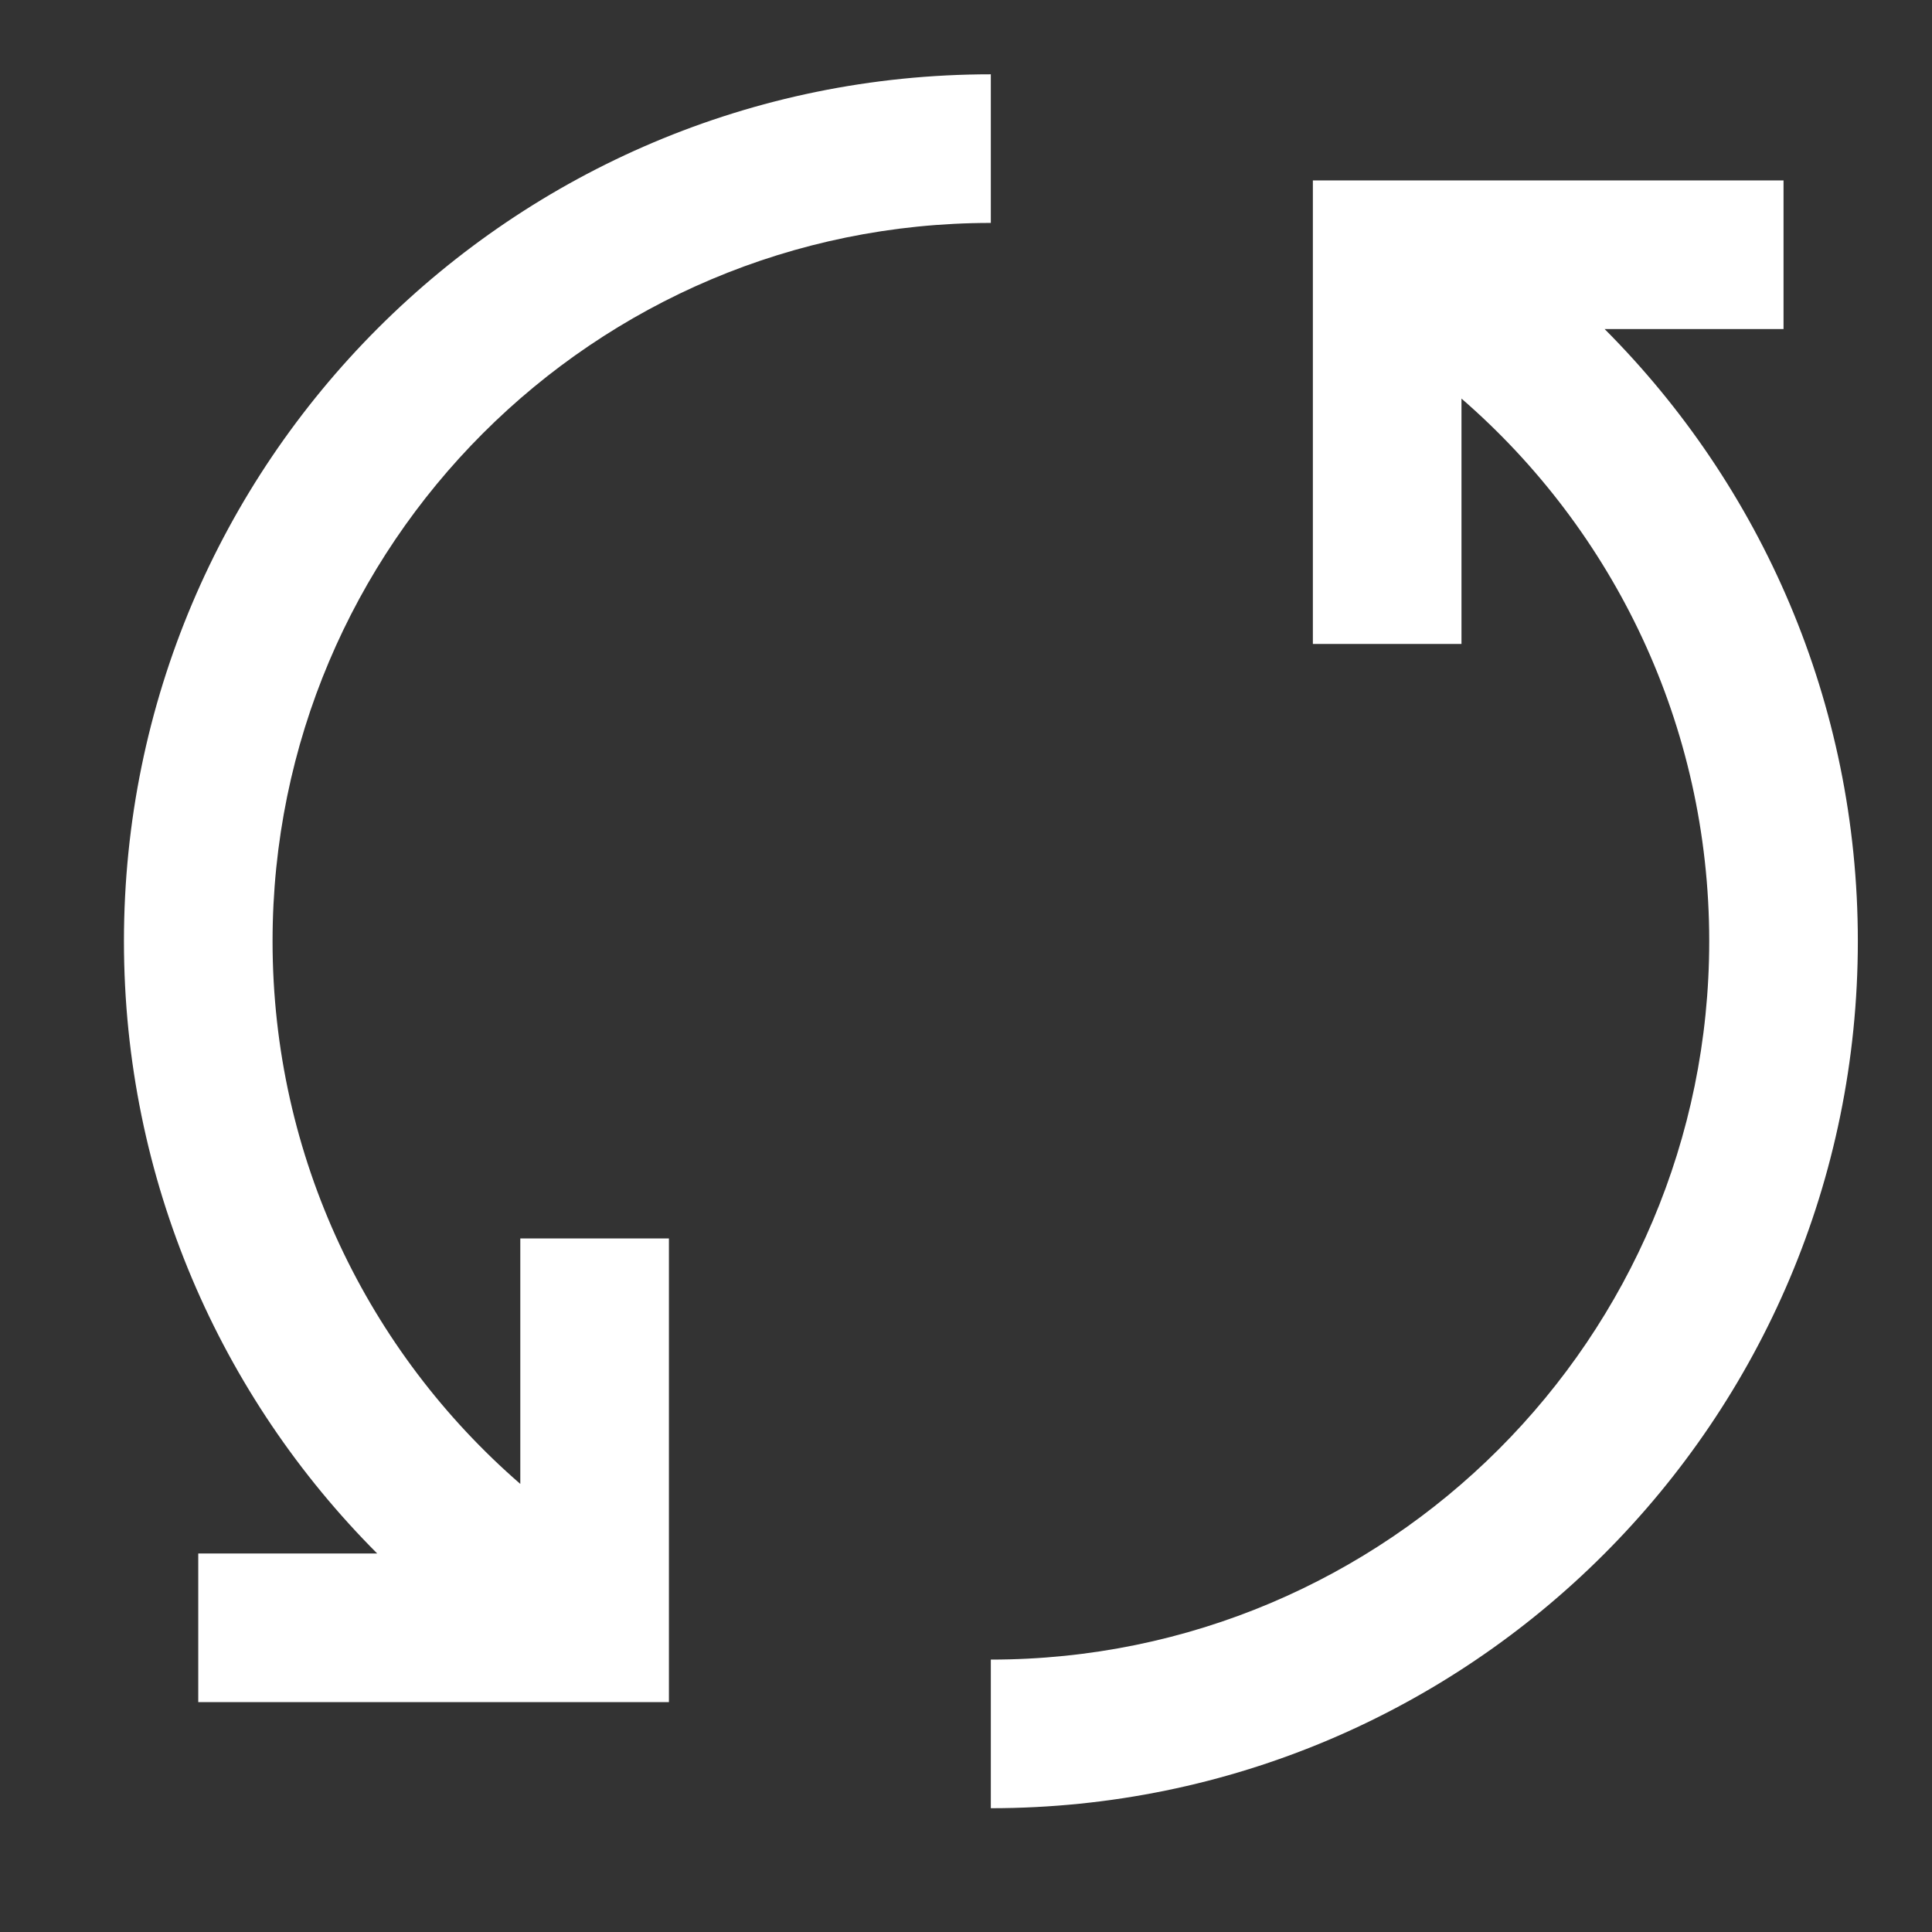
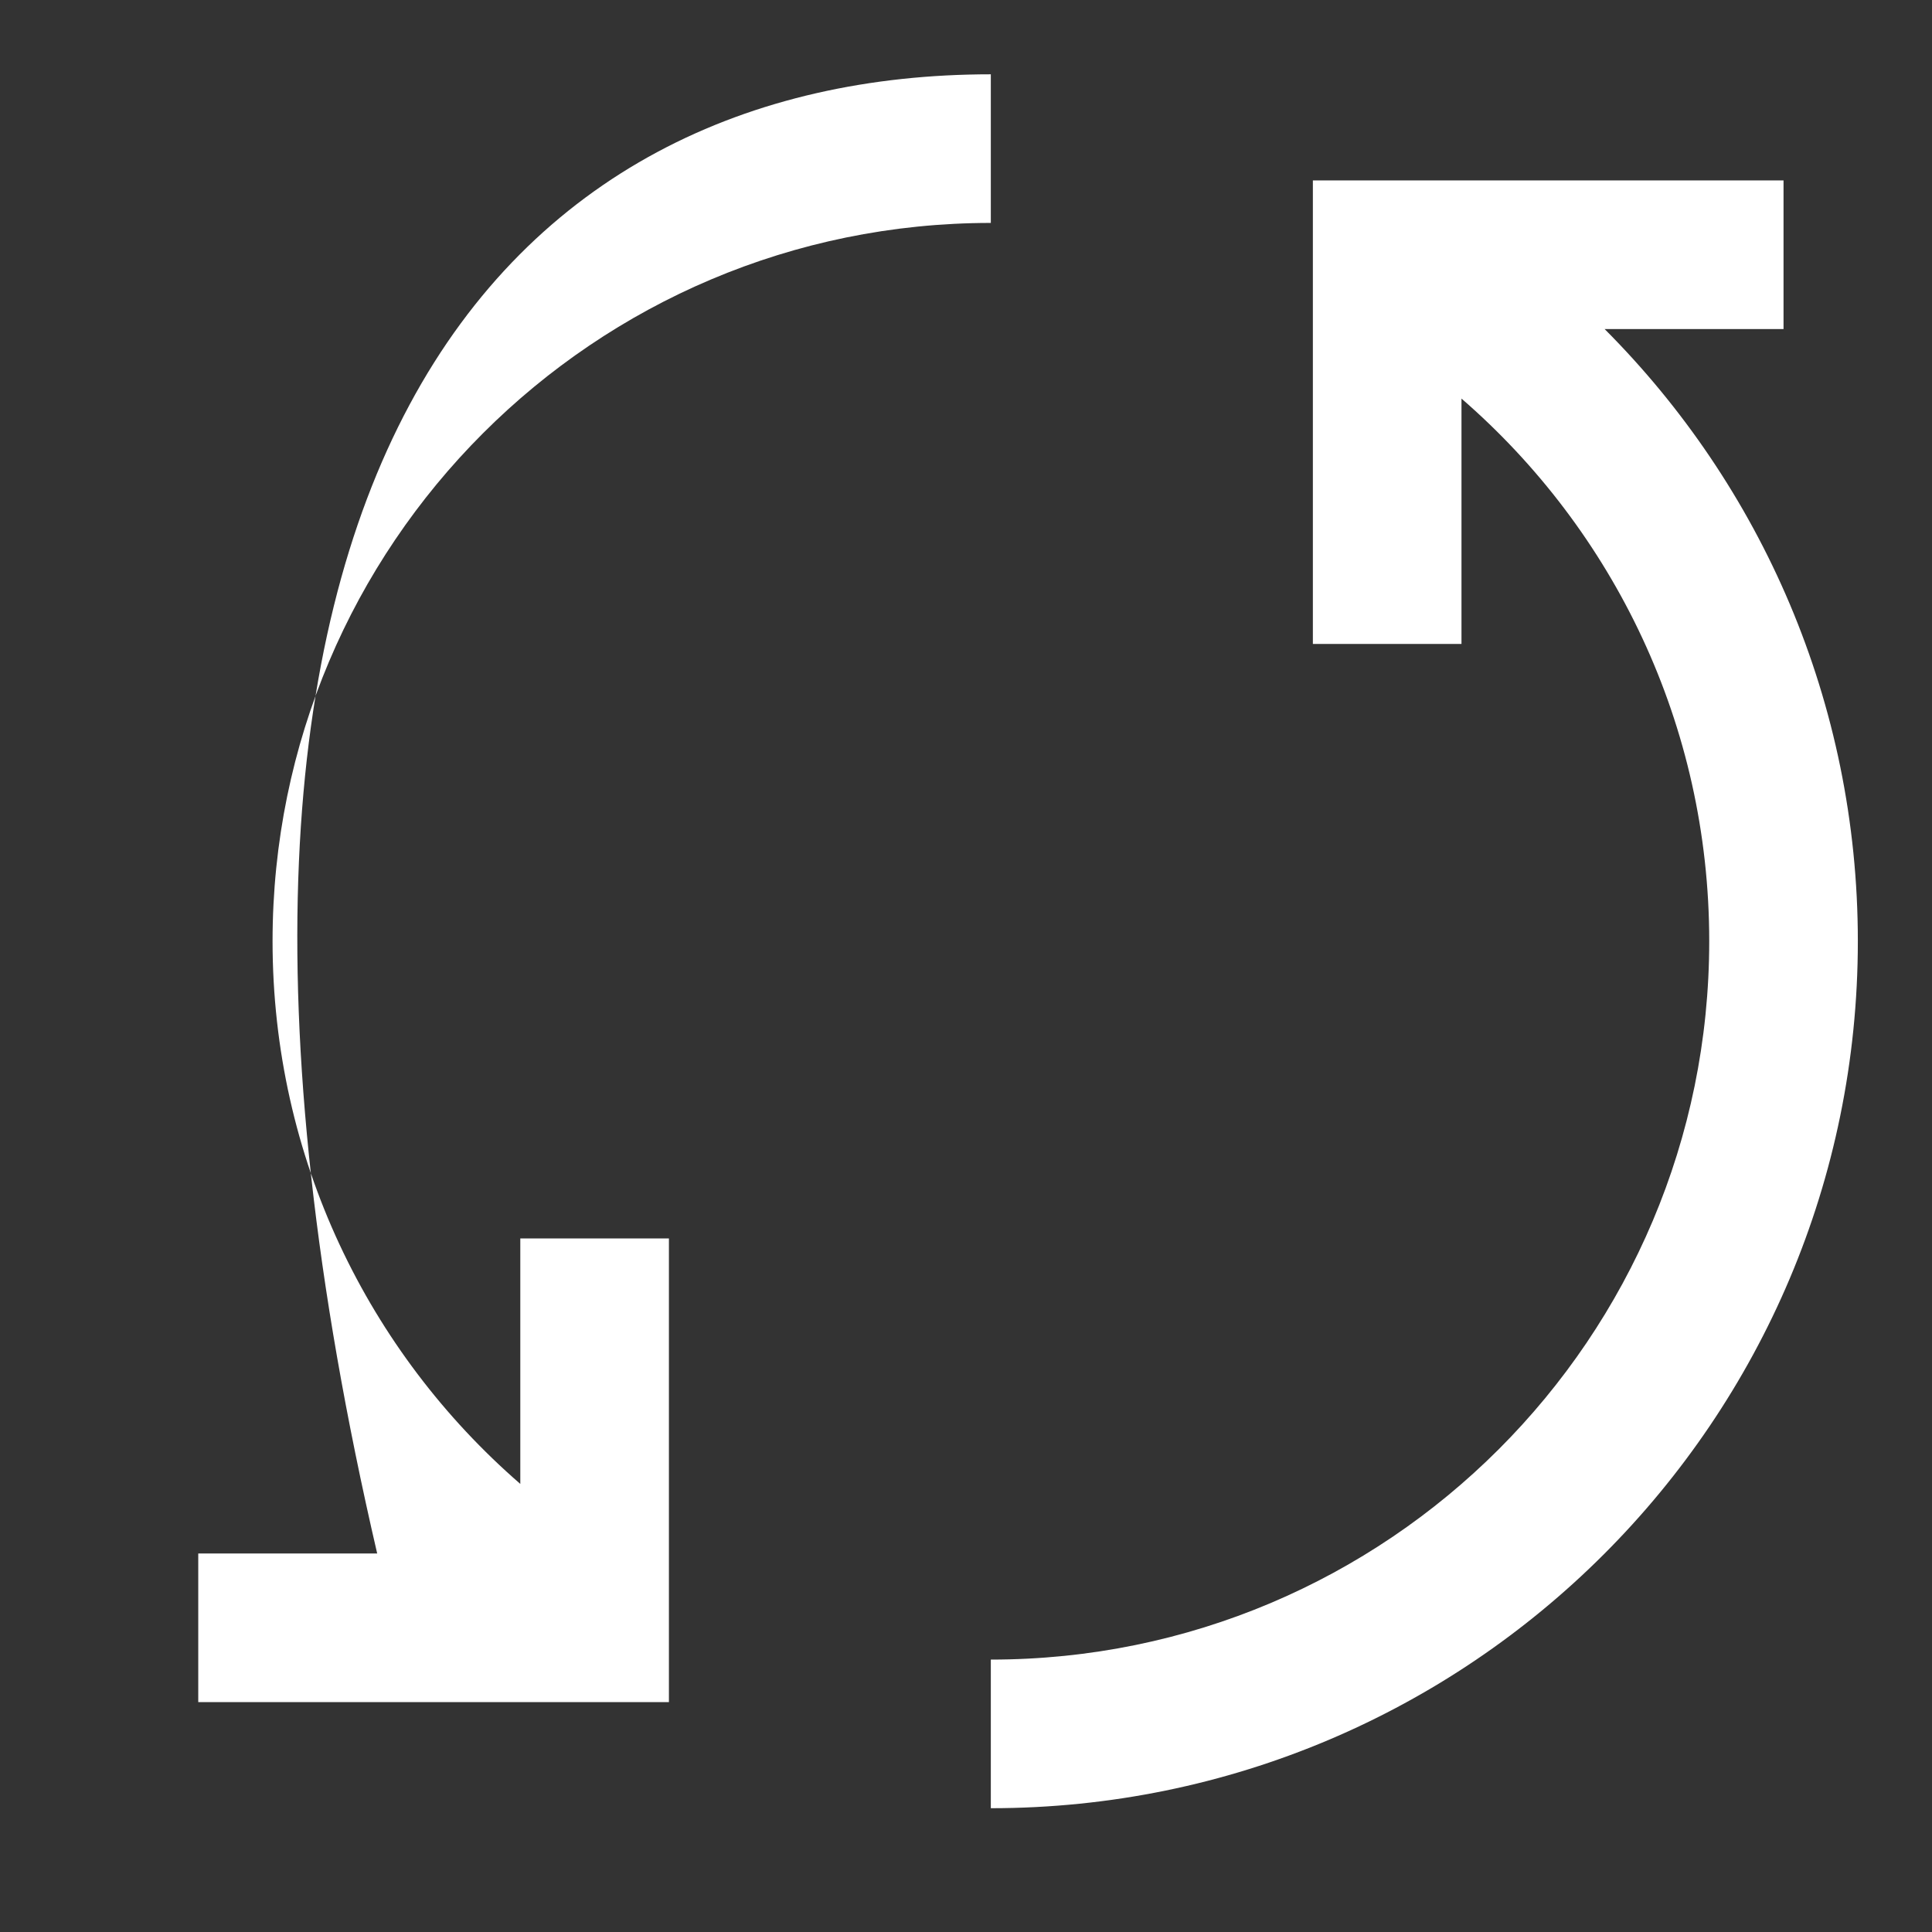
<svg xmlns="http://www.w3.org/2000/svg" width="13" height="13" viewBox="0 0 13 13" fill="none">
  <rect x="0" y="0" width="13" height="13" fill="#333333" stroke="none" />
-   <path fill-rule="evenodd" clip-rule="evenodd" d="M6.667 1.5C3.998 1.5 1.834 3.664 1.834 6.333C1.834 7.791 2.479 9.098 3.501 9.985V8.333H4.501V10.953V11.453H4.001H1.334V10.453H2.538C1.485 9.398 0.834 7.942 0.834 6.333C0.834 3.112 3.446 0.5 6.667 0.5V1.5ZM8.834 1.214H9.334H12.001V2.214H10.797C11.849 3.268 12.501 4.725 12.501 6.333C12.501 9.555 9.889 12.167 6.667 12.167V11.167C9.337 11.167 11.501 9.003 11.501 6.333C11.501 4.876 10.856 3.568 9.834 2.682V4.333H8.834V1.714V1.214Z" fill="white" />
+   <path fill-rule="evenodd" clip-rule="evenodd" d="M6.667 1.5C3.998 1.5 1.834 3.664 1.834 6.333C1.834 7.791 2.479 9.098 3.501 9.985V8.333H4.501V10.953V11.453H4.001H1.334V10.453H2.538C0.834 3.112 3.446 0.5 6.667 0.5V1.5ZM8.834 1.214H9.334H12.001V2.214H10.797C11.849 3.268 12.501 4.725 12.501 6.333C12.501 9.555 9.889 12.167 6.667 12.167V11.167C9.337 11.167 11.501 9.003 11.501 6.333C11.501 4.876 10.856 3.568 9.834 2.682V4.333H8.834V1.714V1.214Z" fill="white" />
</svg>